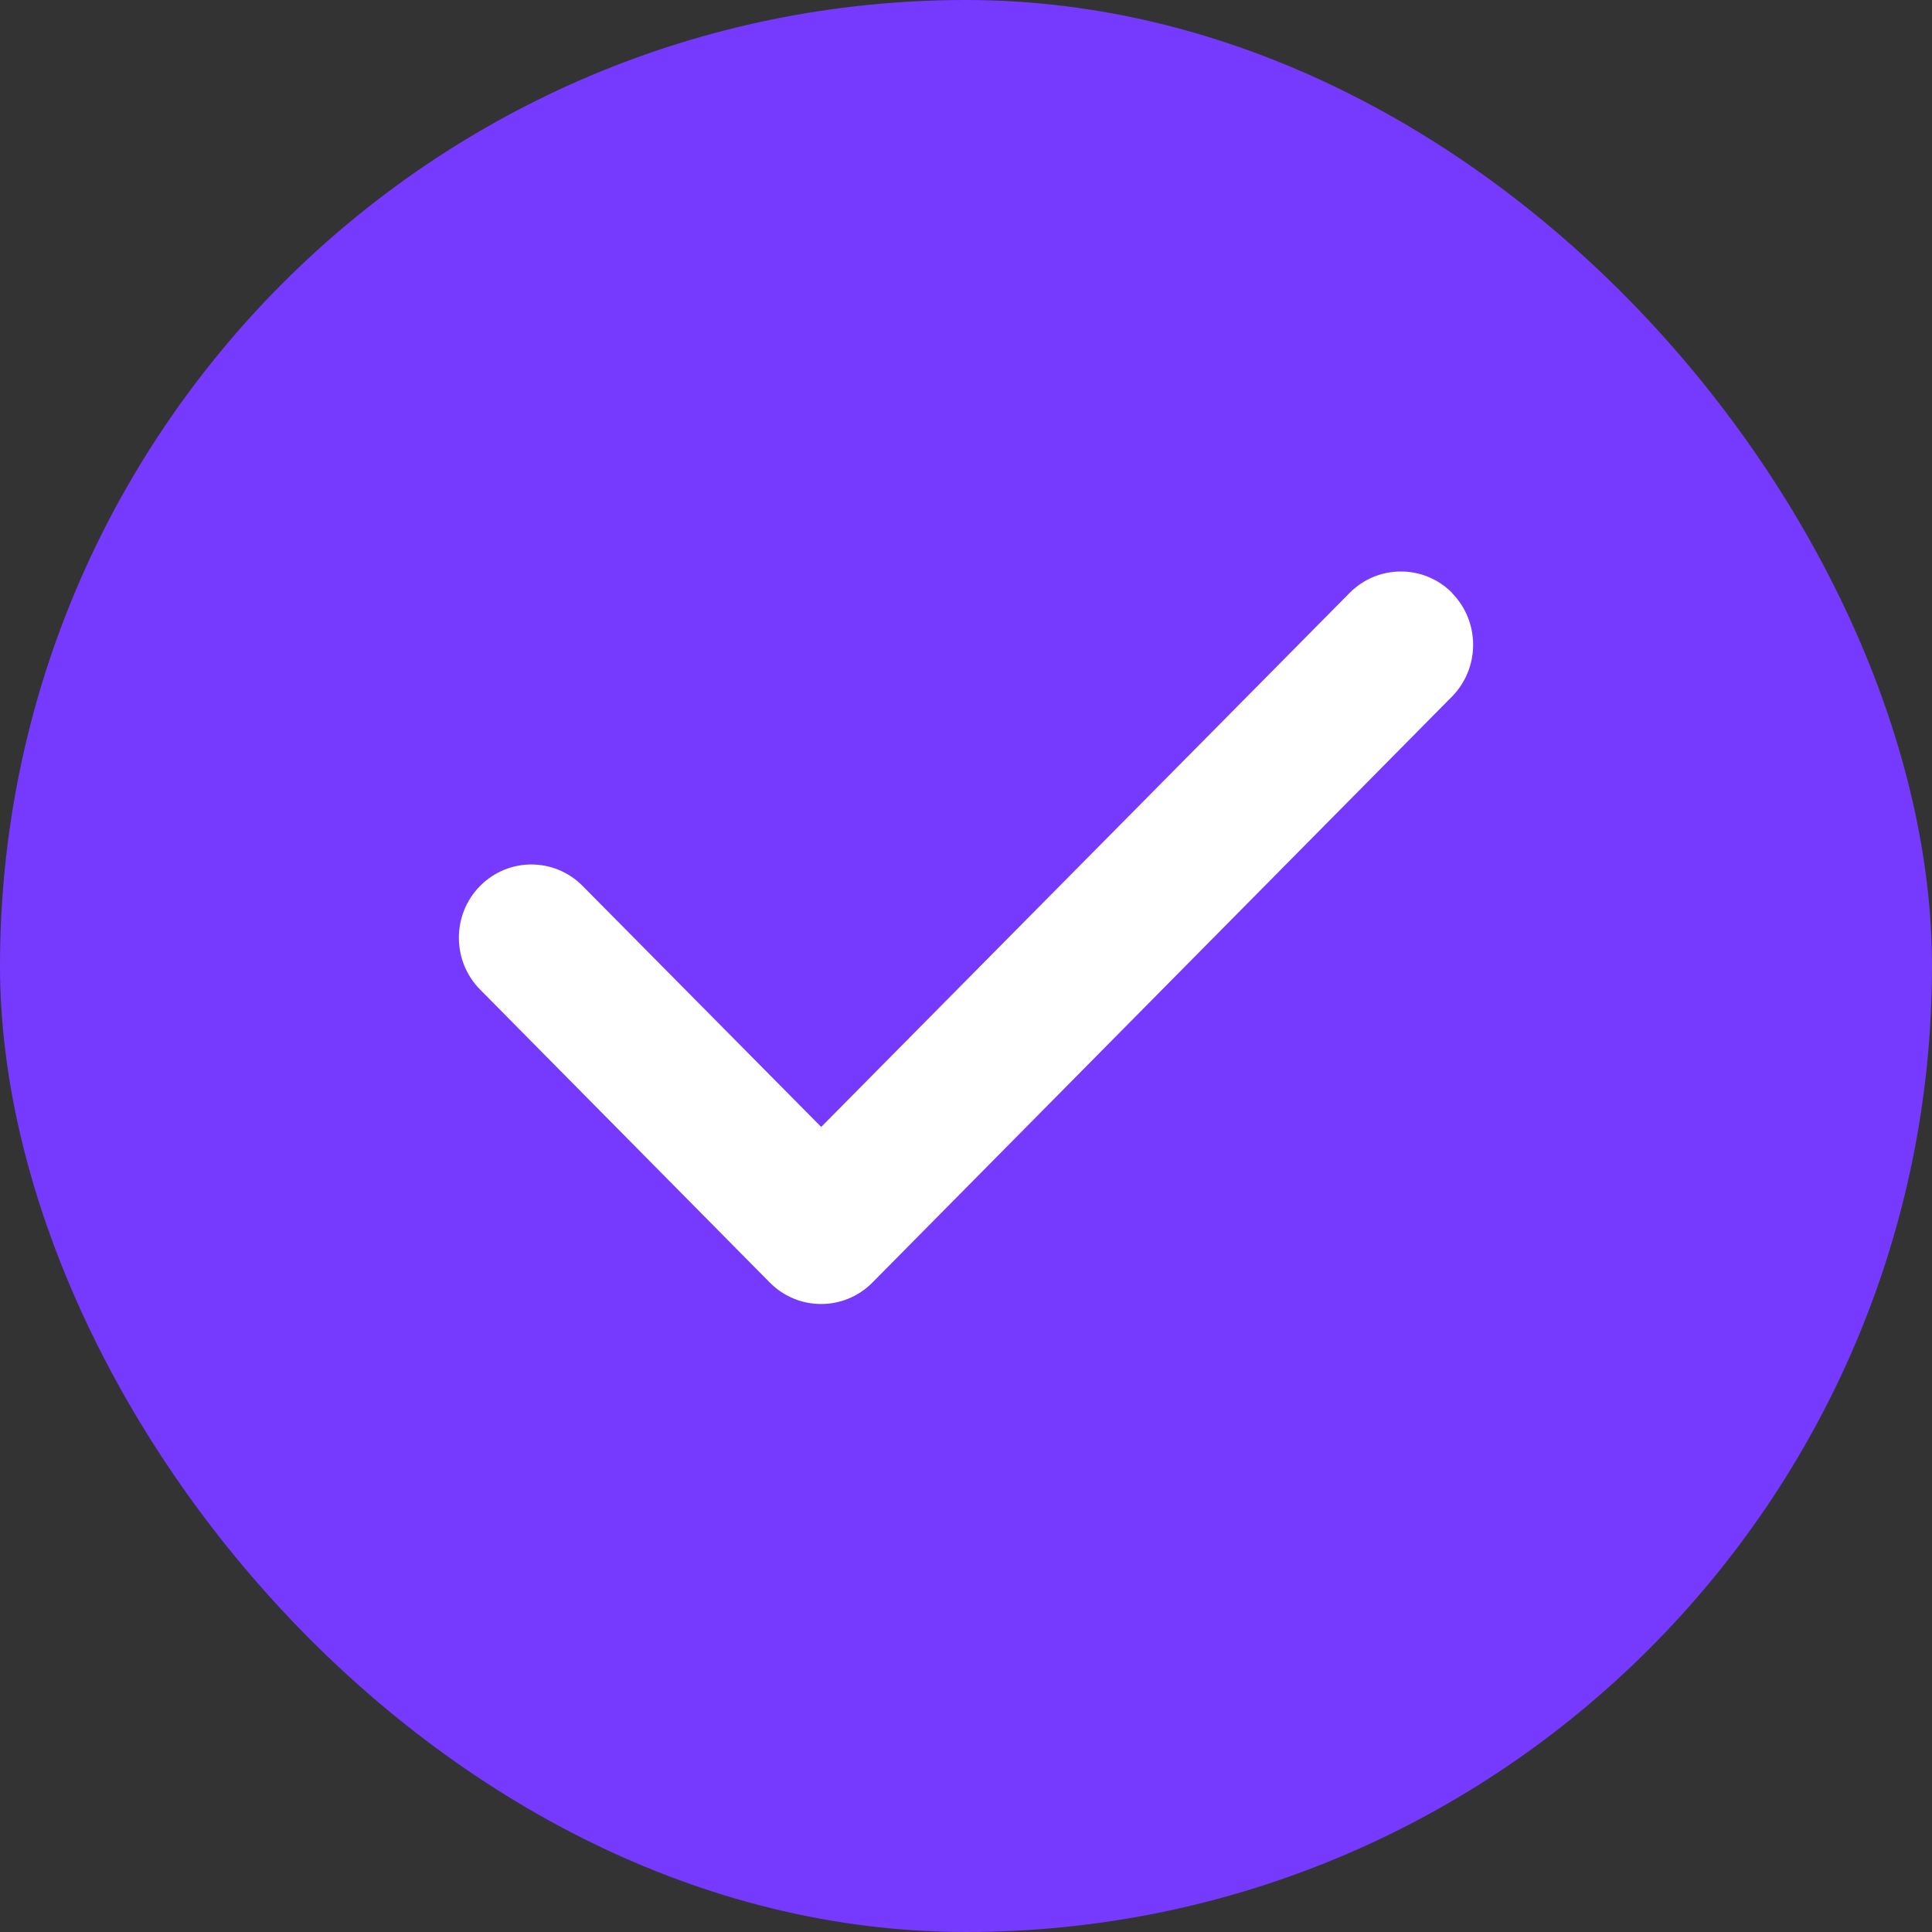
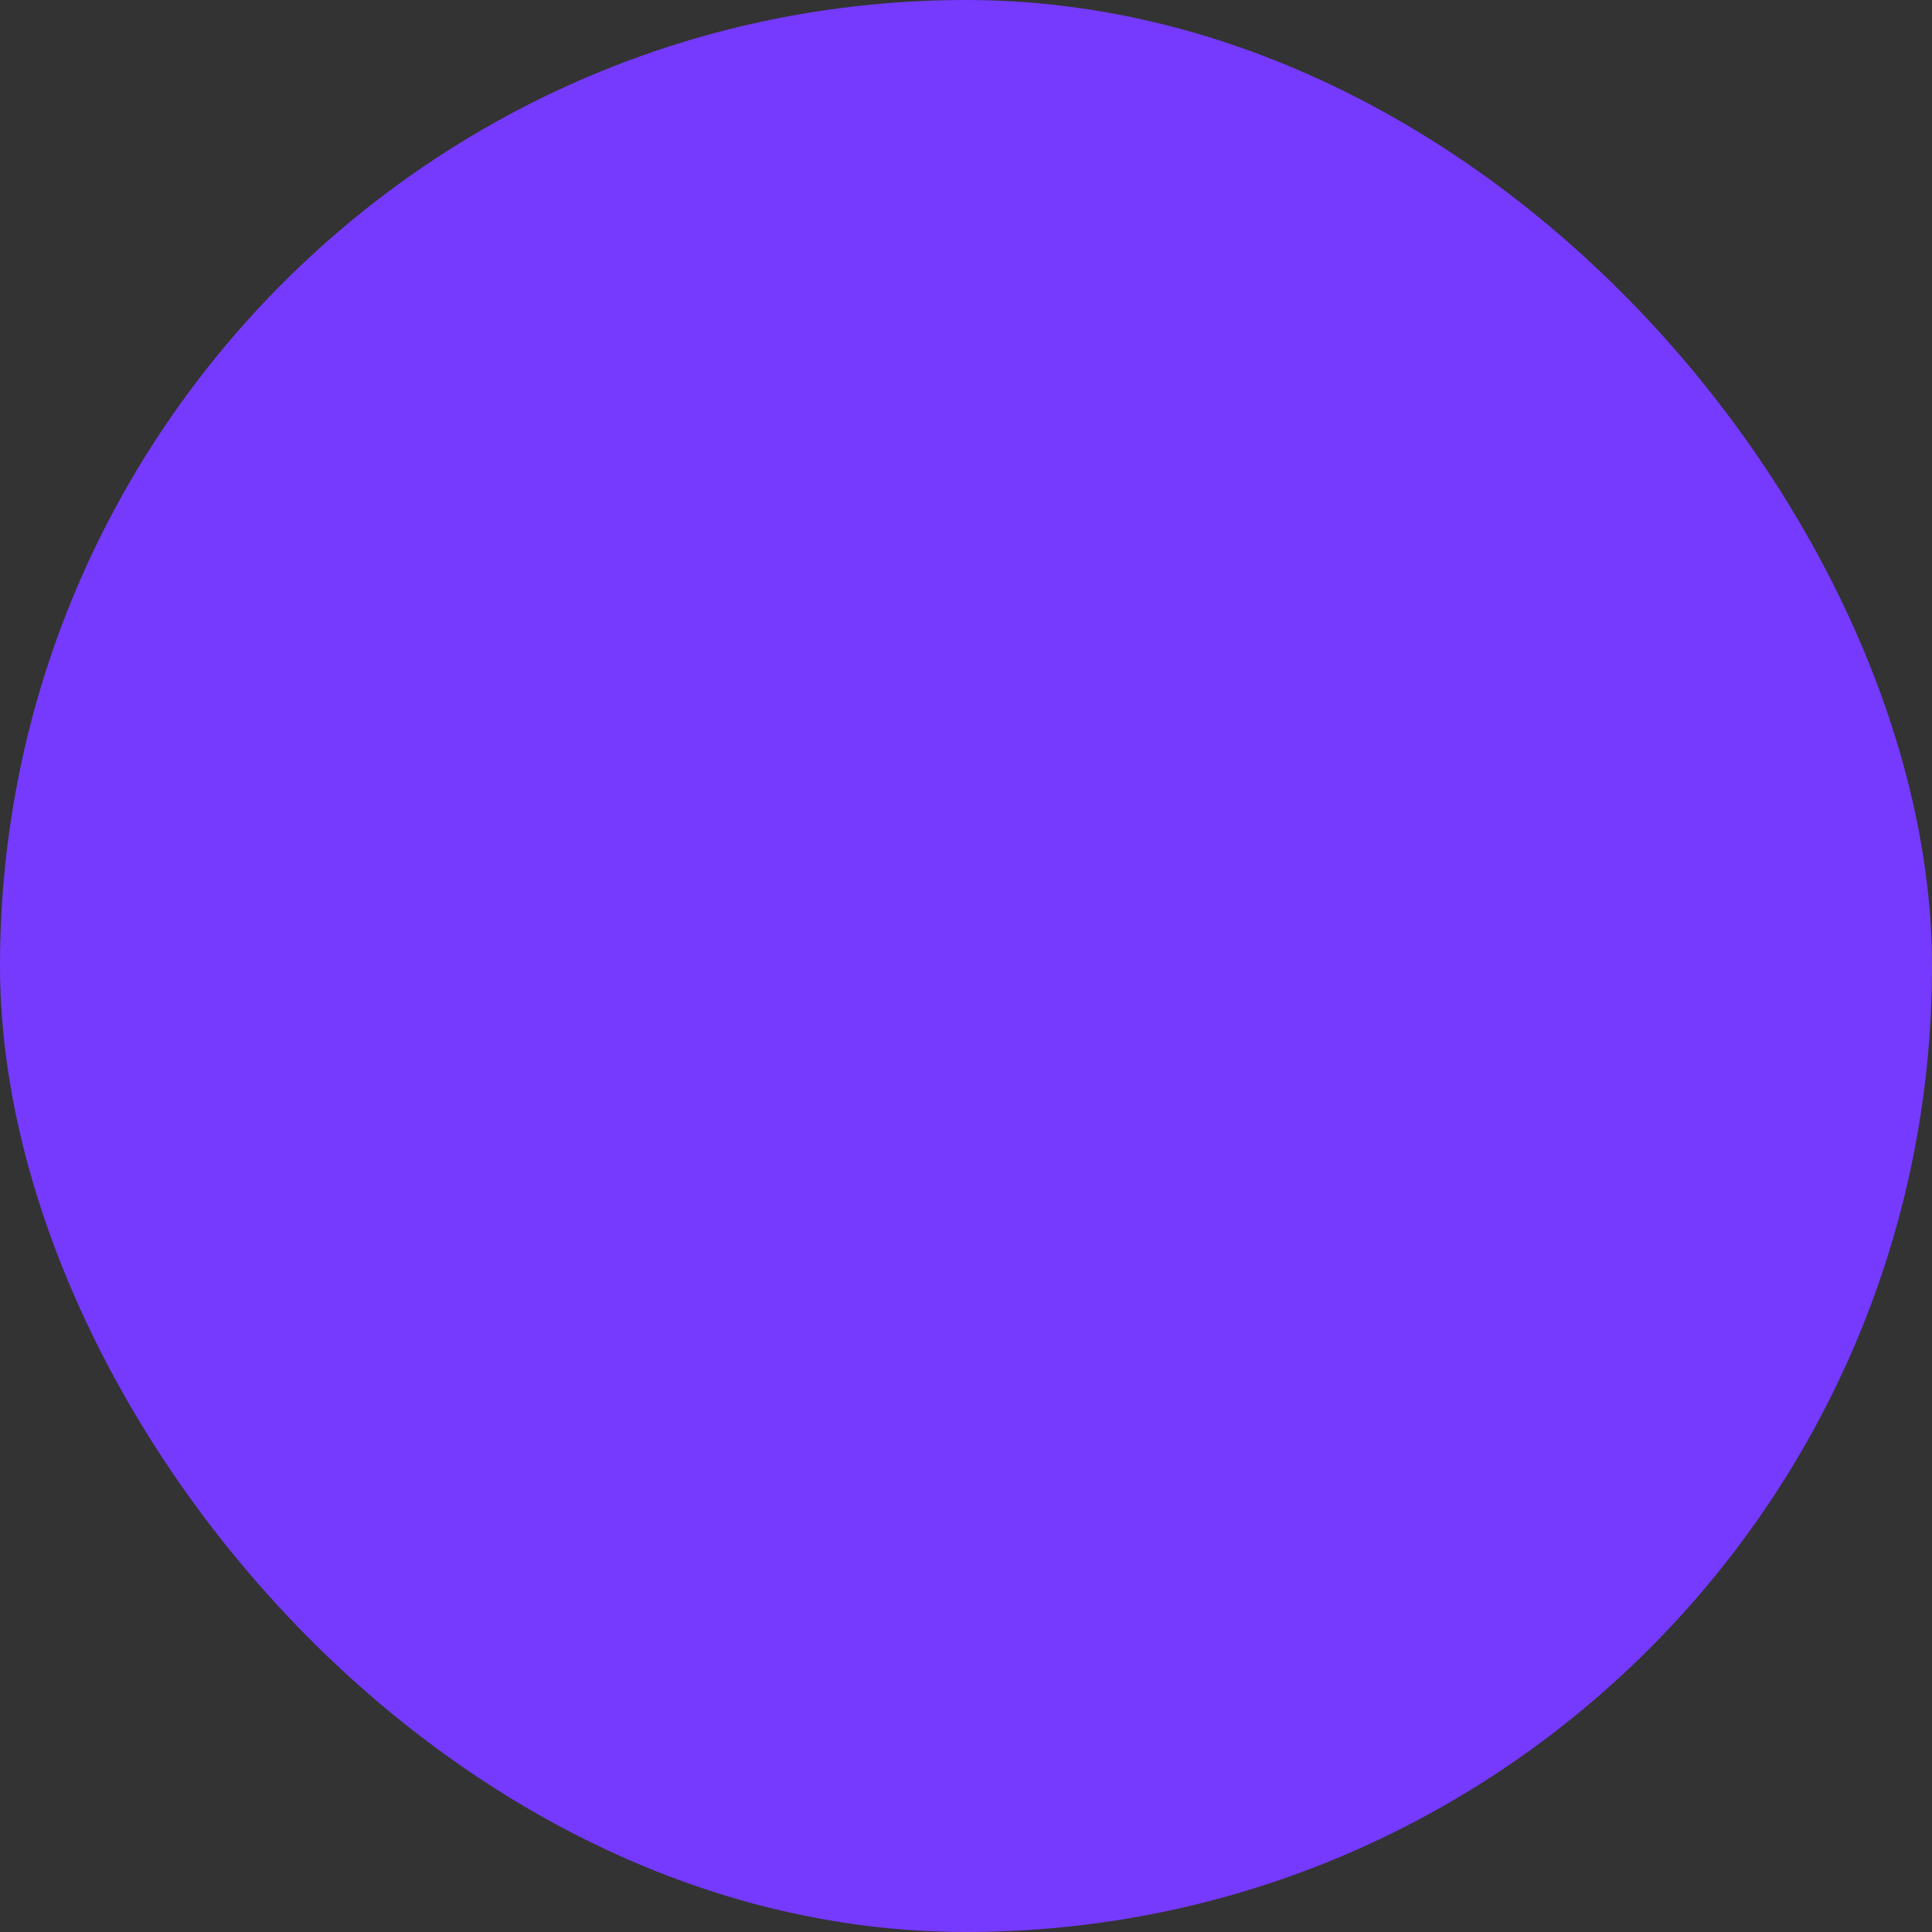
<svg xmlns="http://www.w3.org/2000/svg" width="20" height="20" viewBox="0 0 20 20" fill="none">
  <rect x="0" y="0" width="20" height="20" fill="#333333" stroke="none" />
  <rect width="20" height="20" rx="10" fill="#753AFD" />
-   <path d="M15.03 6.138C15.323 6.434 15.323 6.915 15.03 7.212L9.031 13.277C8.738 13.573 8.262 13.573 7.969 13.277L4.97 10.244C4.677 9.948 4.677 9.467 4.97 9.171C5.263 8.875 5.738 8.875 6.031 9.171L8.501 11.666L13.971 6.138C14.264 5.842 14.74 5.842 15.033 6.138H15.03Z" fill="white" />
</svg>